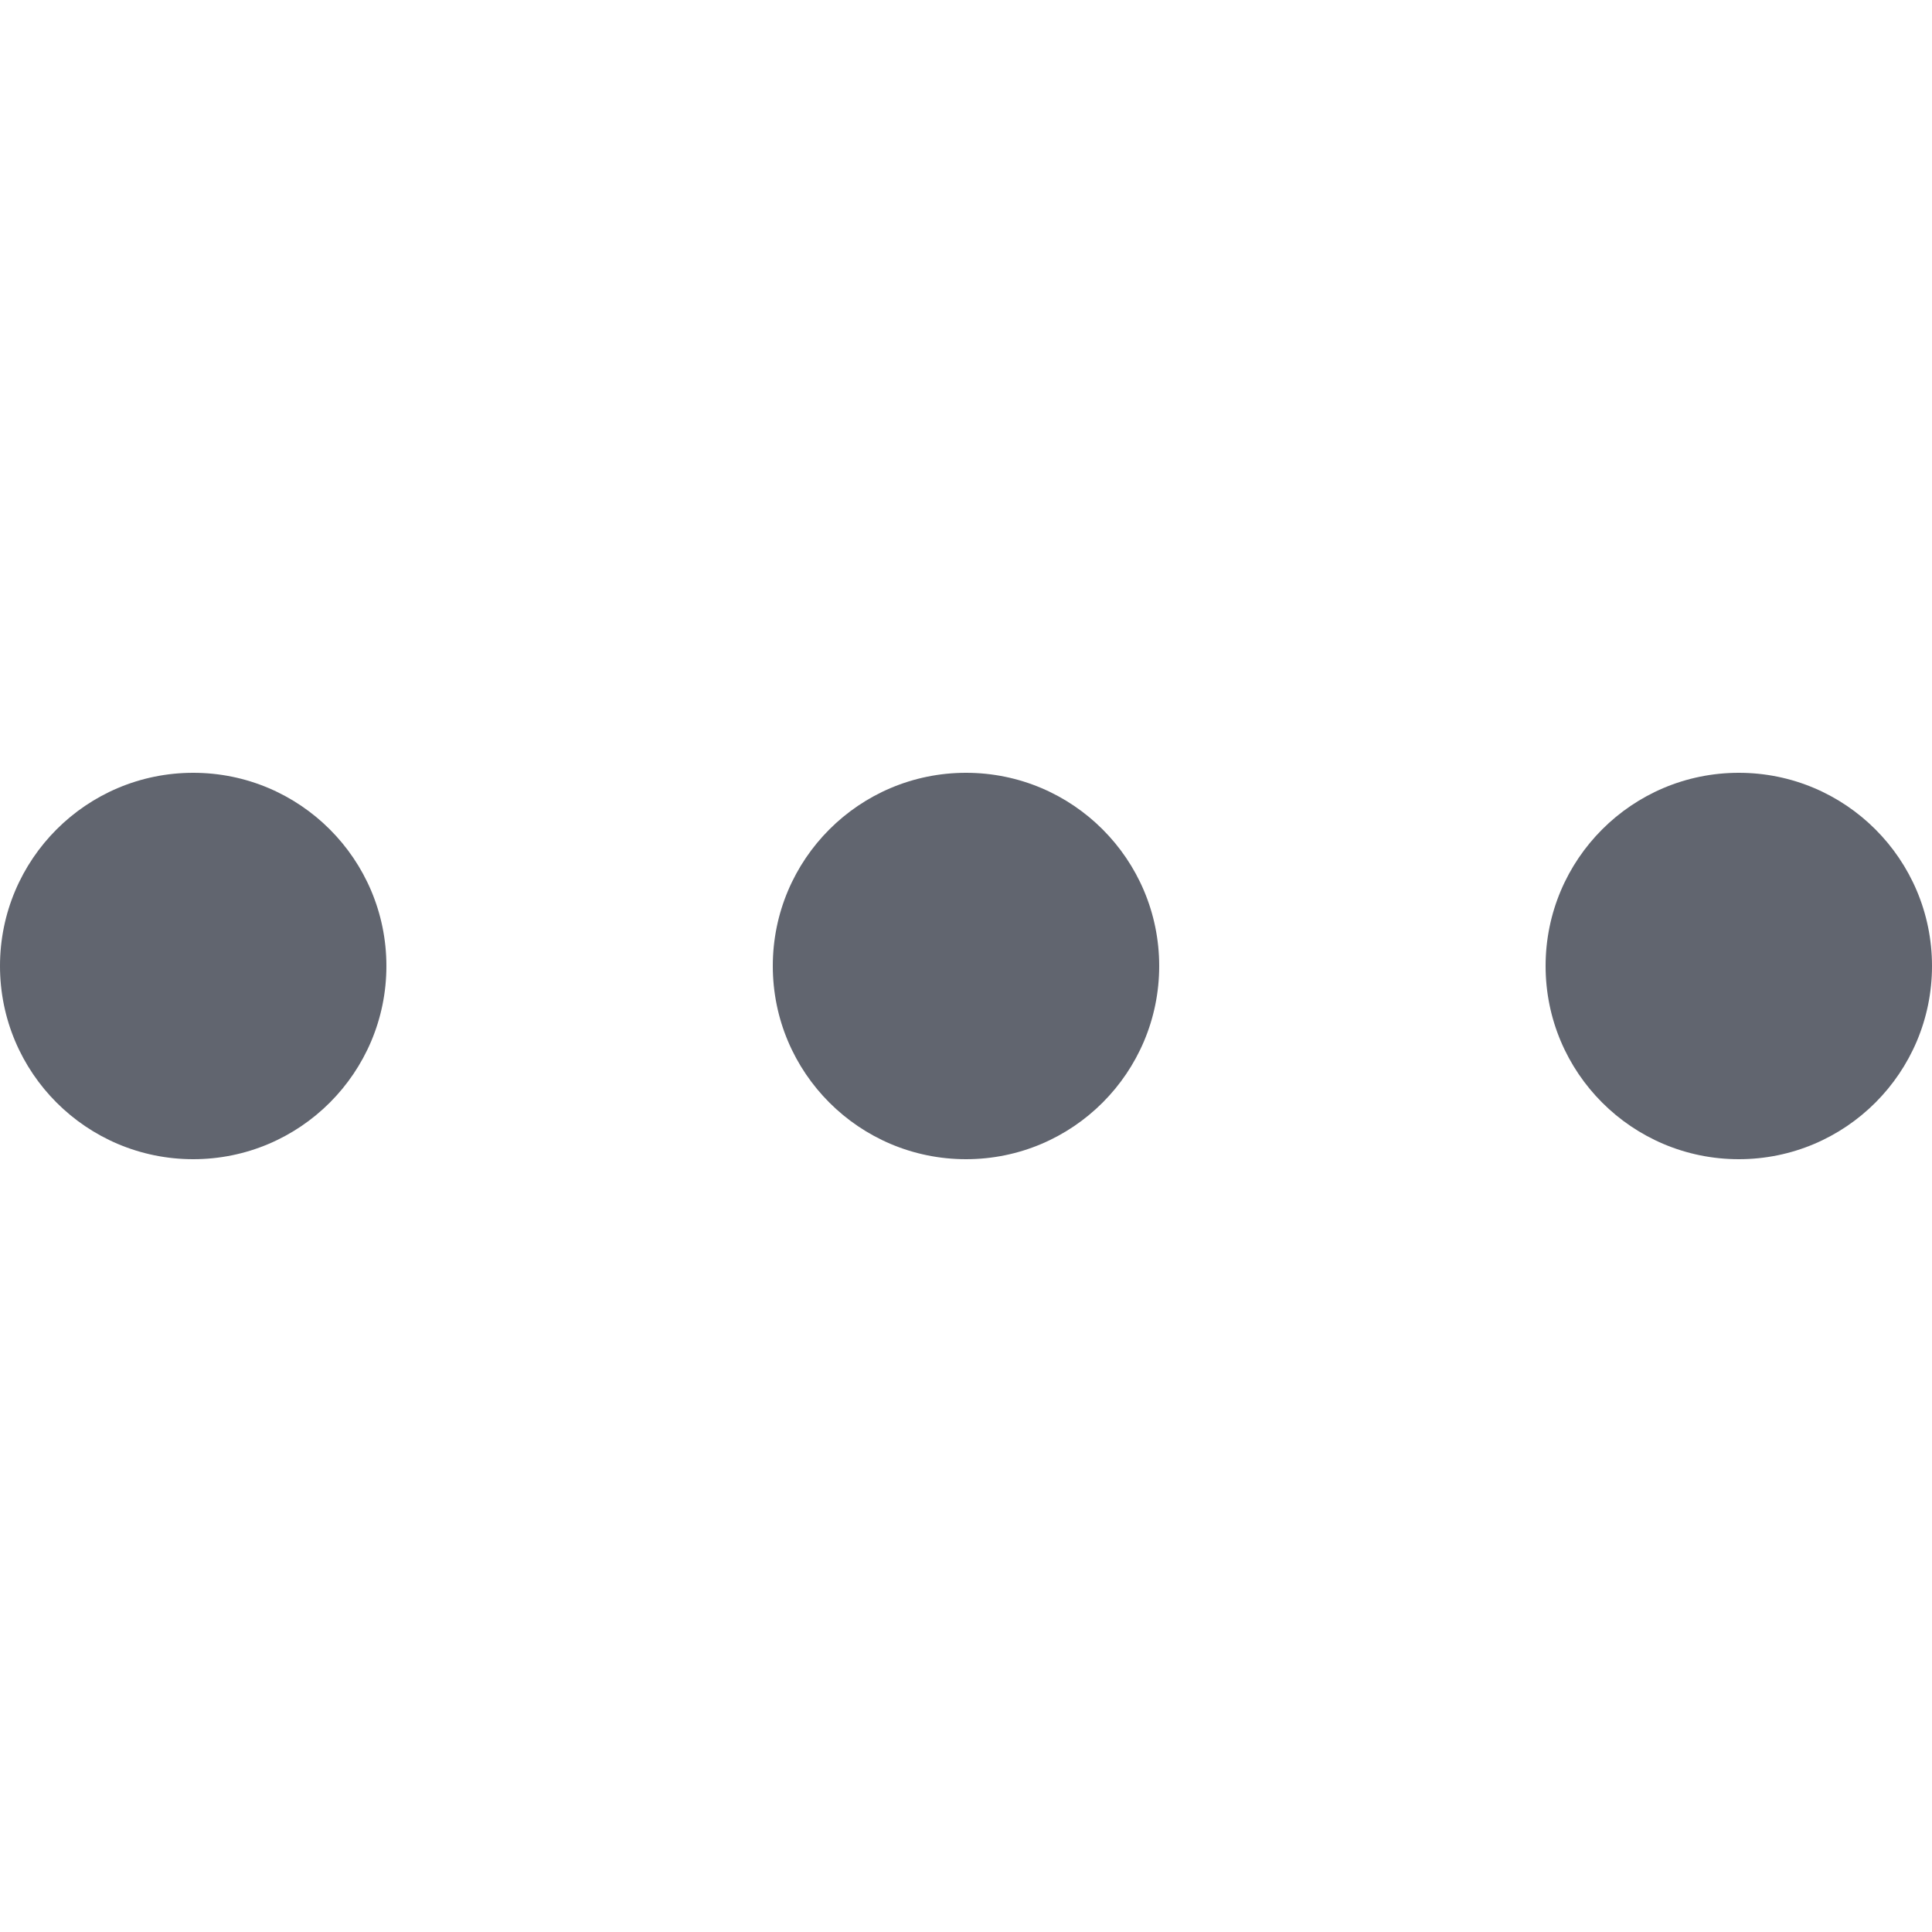
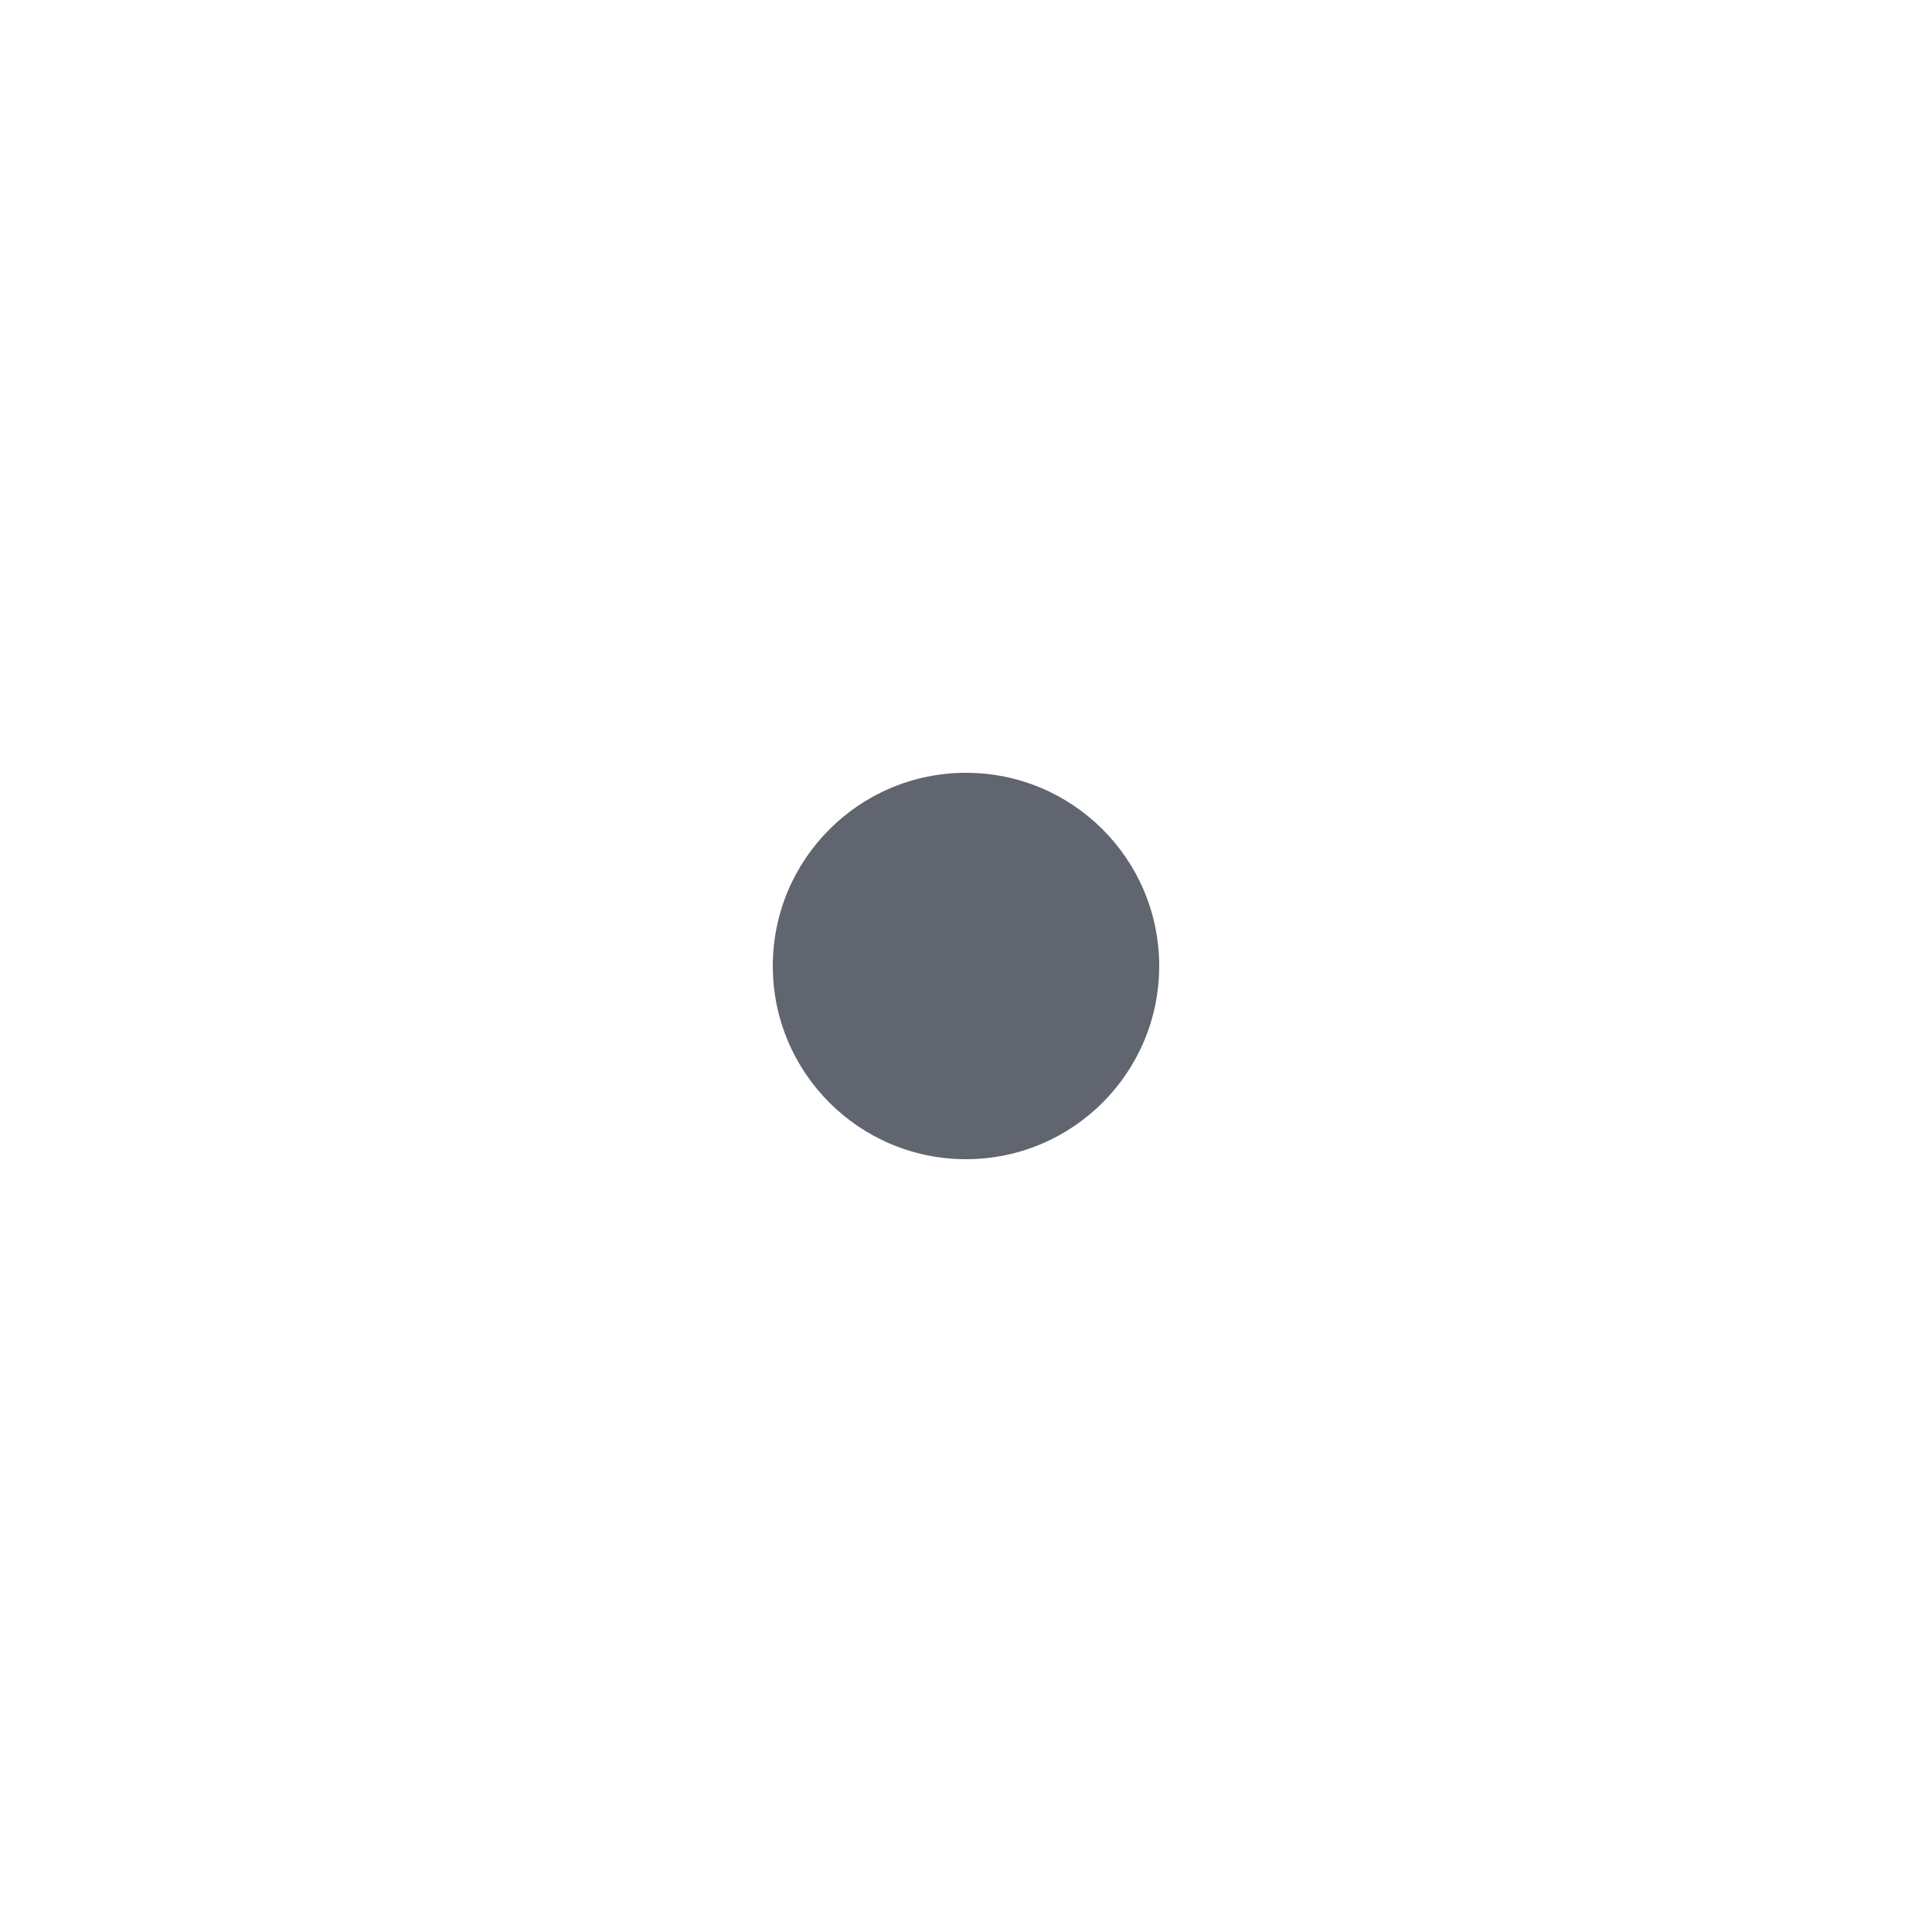
<svg xmlns="http://www.w3.org/2000/svg" width="20px" height="20px" viewBox="0 0 20 20" version="1.1">
  <title>More Icon</title>
  <g id="Design" stroke="none" stroke-width="1" fill="none" fill-rule="evenodd">
    <g id="1-Chat-hub" transform="translate(-986, -76)" fill="#61656F" fill-rule="nonzero">
      <g id="Chat-Messages" transform="translate(340, 60)">
        <g id="Header">
          <g id="More" transform="translate(638, 8)">
            <g id="More-Icon" transform="translate(8, 8)">
              <circle id="Oval" cx="10" cy="10" r="2" />
-               <circle id="Oval" cx="2" cy="10" r="2" />
-               <circle id="Oval" cx="18" cy="10" r="2" />
            </g>
          </g>
        </g>
      </g>
    </g>
  </g>
</svg>